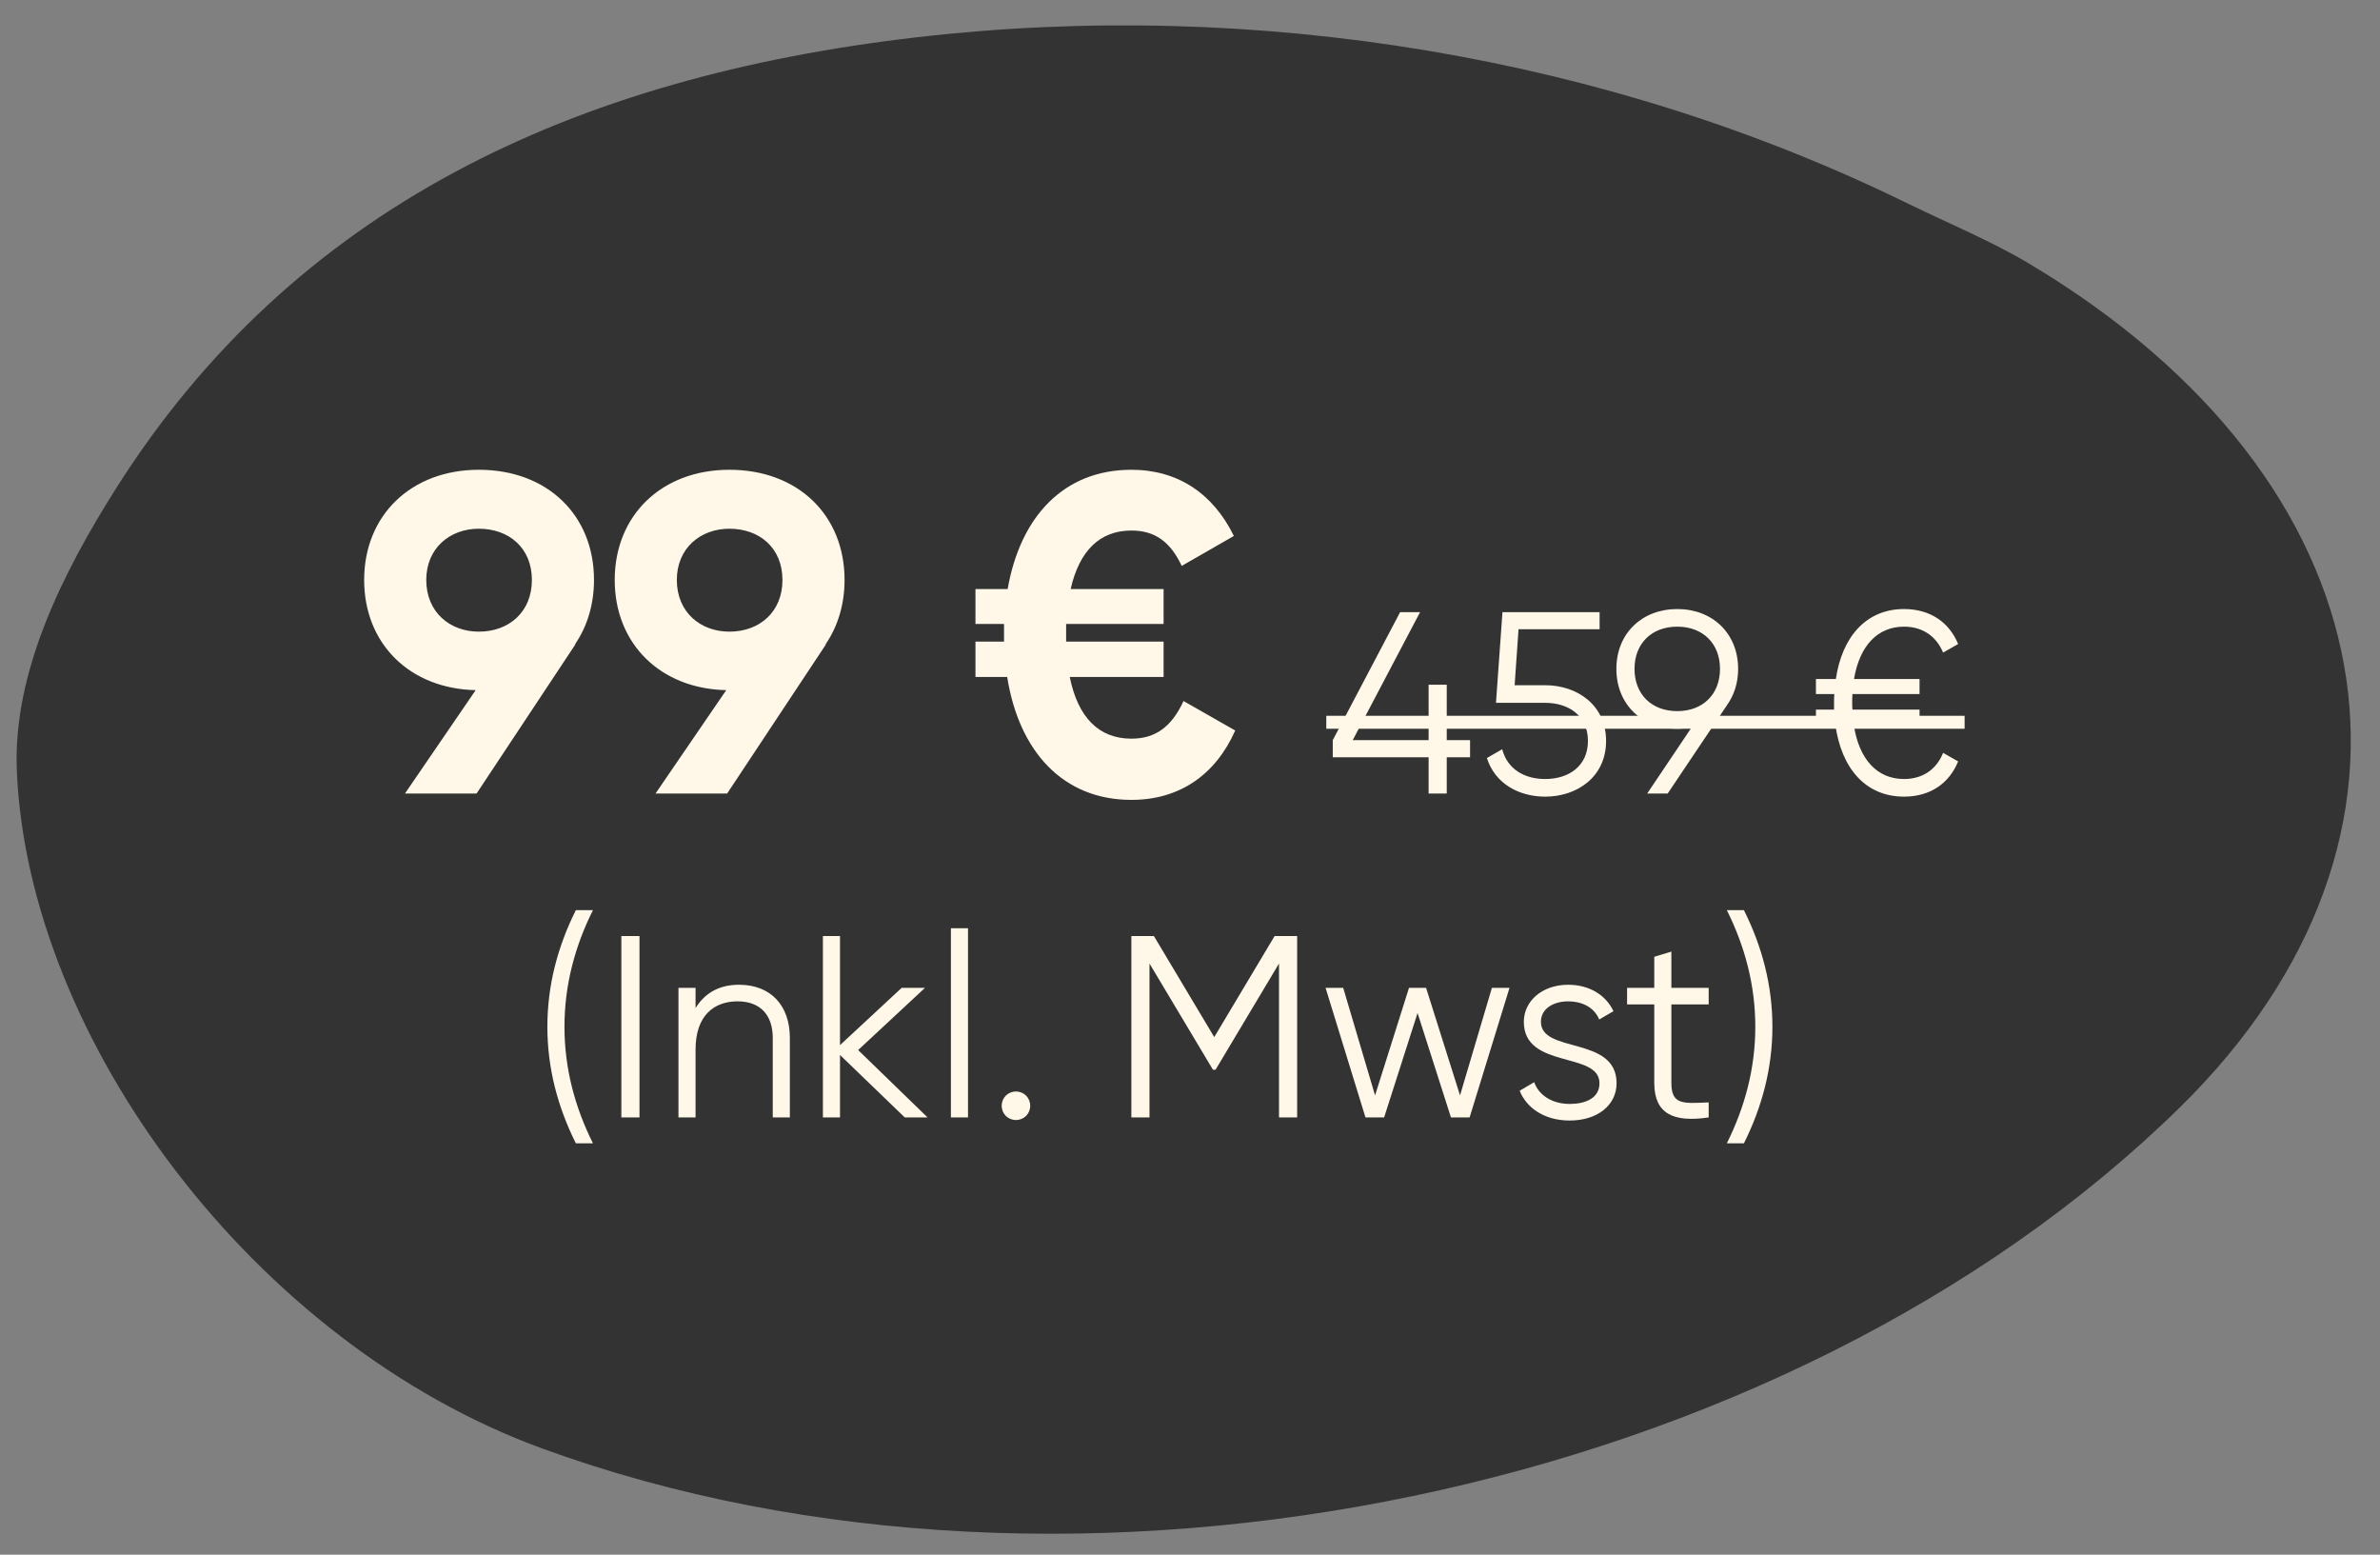
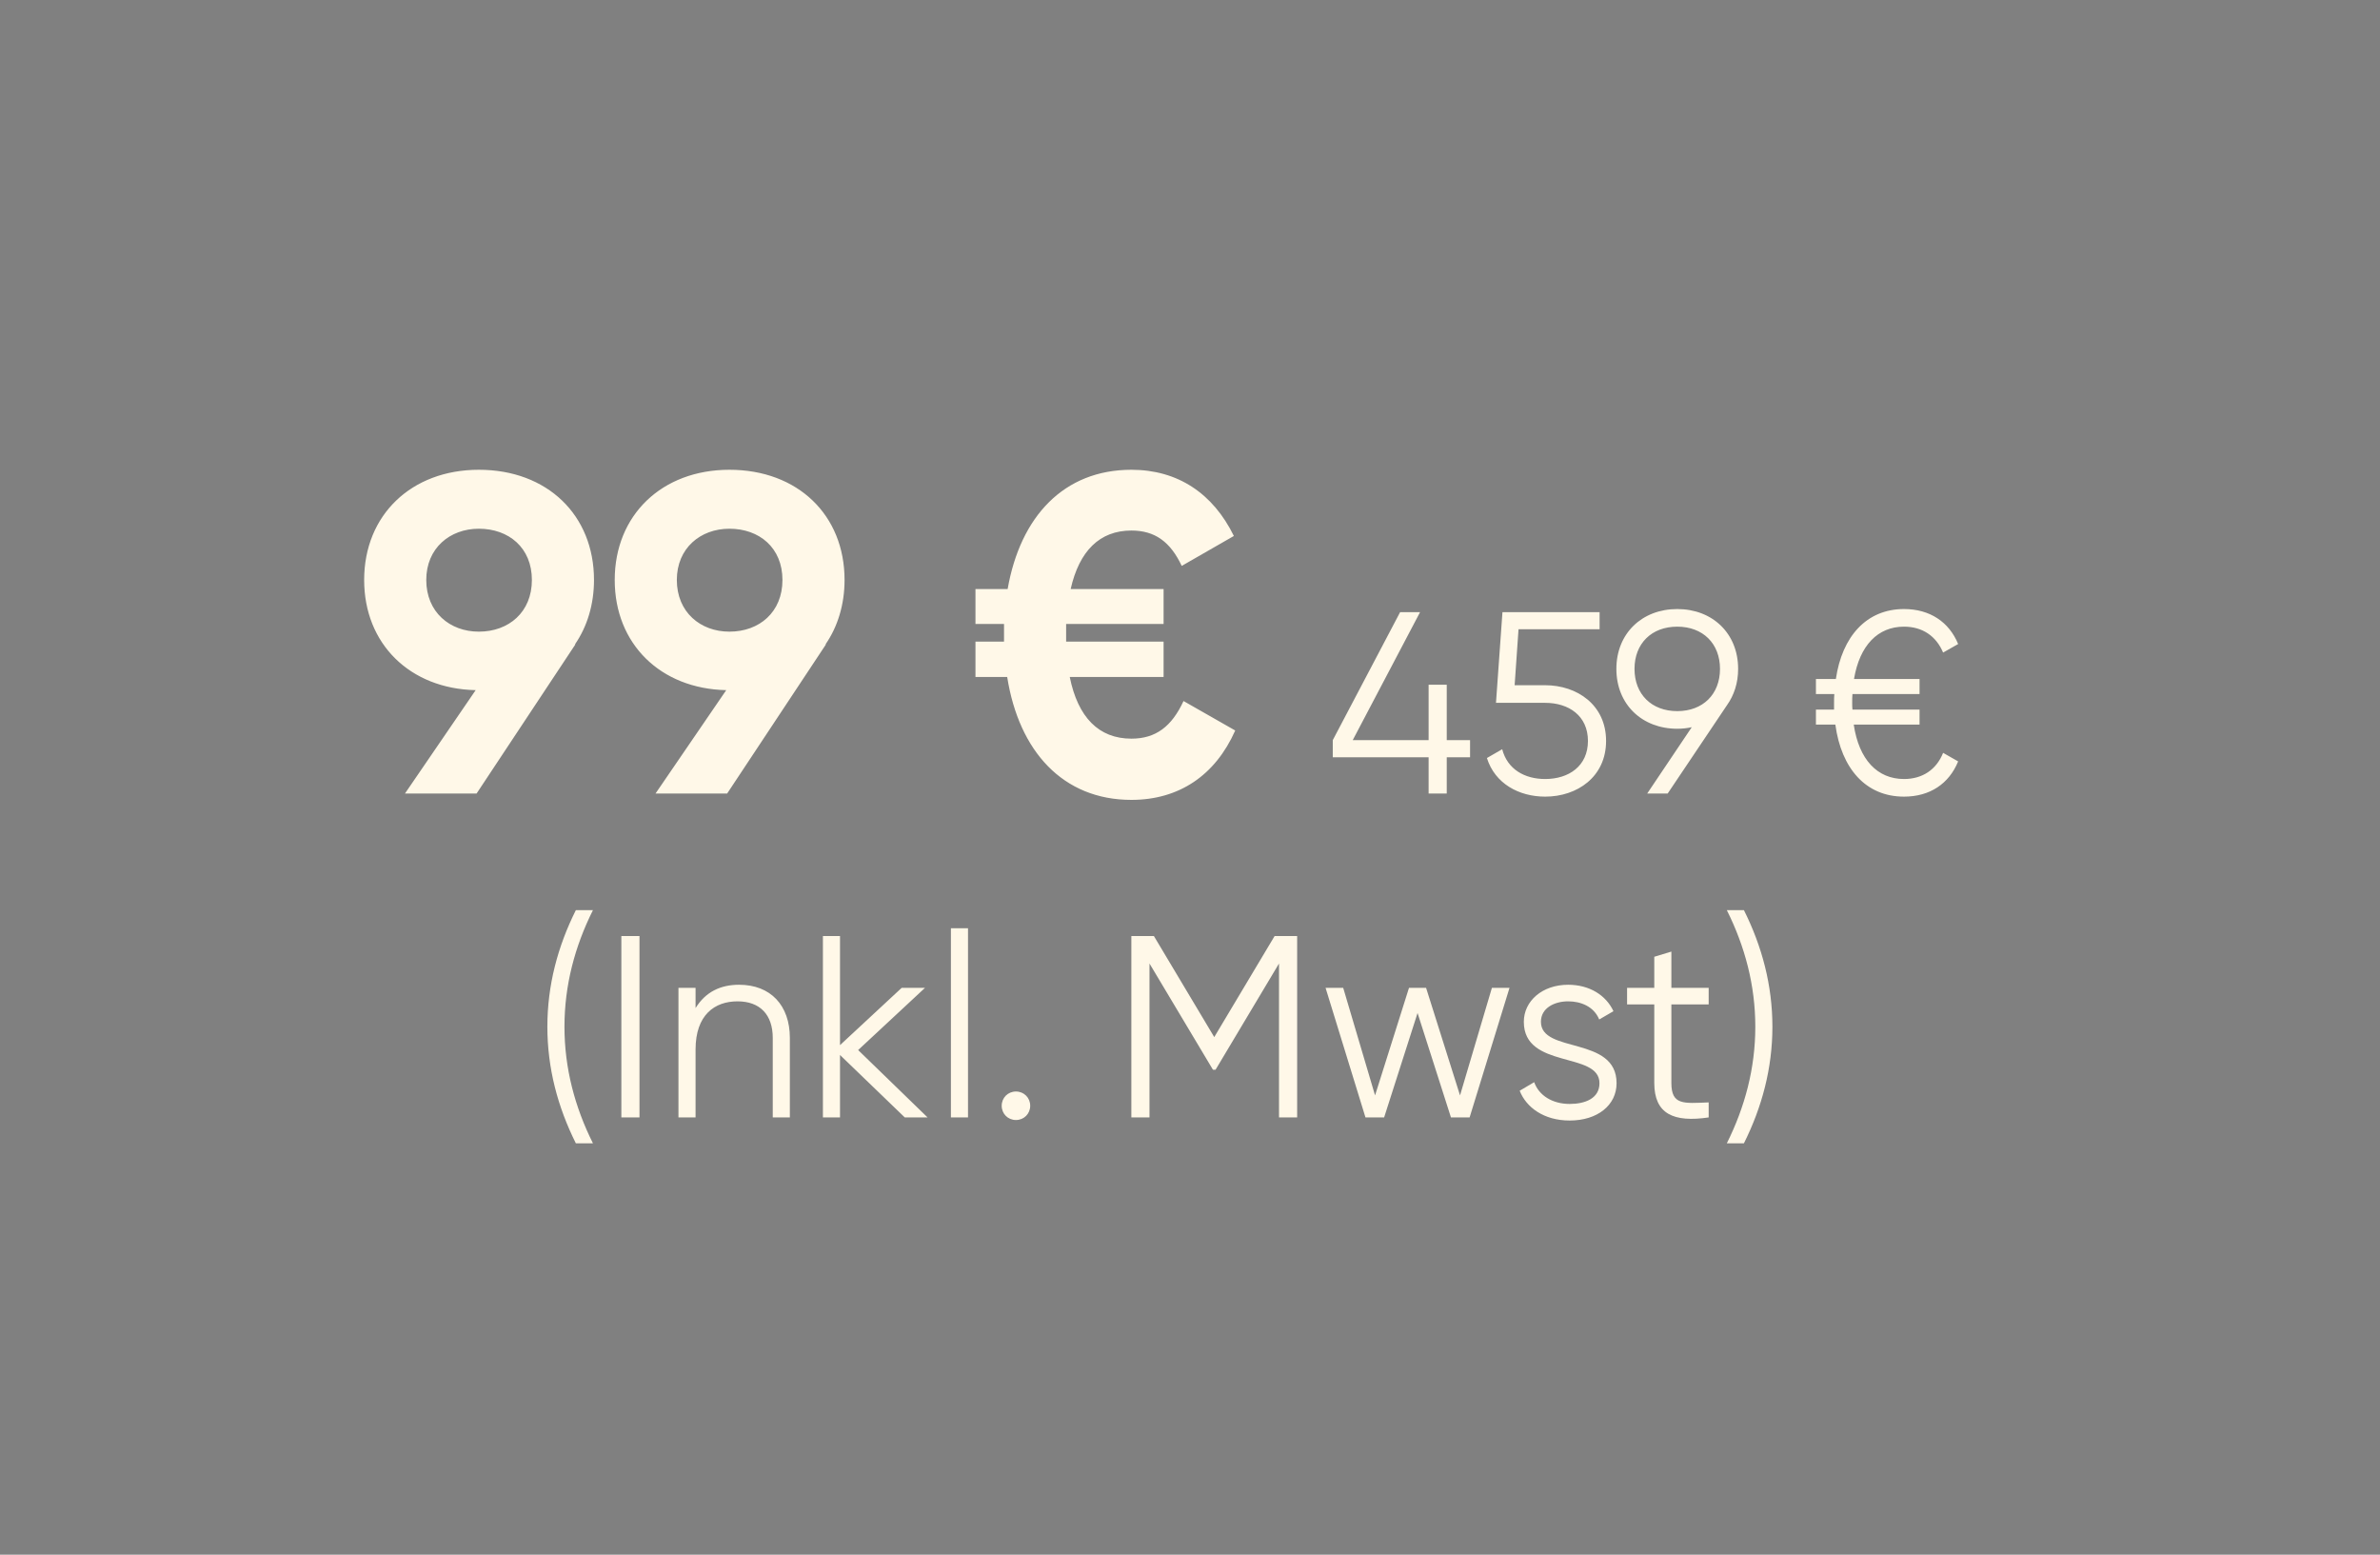
<svg xmlns="http://www.w3.org/2000/svg" width="147" height="96" viewBox="0 0 147 96" fill="none">
  <rect x="0" y="0" width="147" height="96" fill="#808080" stroke="none" />
-   <path d="M117.872 12.588C99.305 3.466 77.502 -0.118 56.614 2.303C35.456 4.754 18.157 12.778 7.155 30.179C3.901 35.326 0.782 41.495 1.039 47.596C1.739 64.174 15.696 82.945 33.48 89.439C66.359 101.446 110.263 92.308 134.643 68.376C151.667 51.667 147.762 29.676 125.332 16.281C122.971 14.87 120.368 13.81 117.878 12.587L117.872 12.588Z" fill="#333333" />
  <path d="M36.688 35.812C36.688 37.324 36.268 38.696 35.512 39.788H35.54L29.436 49H25.012L29.38 42.616C25.32 42.532 22.492 39.76 22.492 35.812C22.492 31.808 25.404 29.008 29.576 29.008C33.804 29.008 36.688 31.808 36.688 35.812ZM26.328 35.812C26.328 37.8 27.784 39.004 29.576 39.004C31.424 39.004 32.852 37.8 32.852 35.812C32.852 33.824 31.424 32.648 29.576 32.648C27.784 32.648 26.328 33.852 26.328 35.812ZM52.164 35.812C52.164 37.324 51.744 38.696 50.988 39.788H51.016L44.912 49H40.488L44.856 42.616C40.796 42.532 37.968 39.76 37.968 35.812C37.968 31.808 40.88 29.008 45.052 29.008C49.28 29.008 52.164 31.808 52.164 35.812ZM41.804 35.812C41.804 37.8 43.26 39.004 45.052 39.004C46.9 39.004 48.328 37.8 48.328 35.812C48.328 33.824 46.9 32.648 45.052 32.648C43.26 32.648 41.804 33.852 41.804 35.812ZM73.101 43.288L76.293 45.108C75.061 47.88 72.821 49.392 69.881 49.392C65.653 49.392 62.937 46.396 62.209 41.804H60.249V39.62H62.013V39.2C62.013 38.976 62.013 38.752 62.013 38.528H60.249V36.372H62.237C63.021 31.892 65.709 29.008 69.881 29.008C72.737 29.008 74.921 30.464 76.209 33.096L72.989 34.944C72.289 33.46 71.337 32.76 69.881 32.76C67.921 32.76 66.661 34.02 66.129 36.372H71.869V38.528H65.849V39.2C65.849 39.34 65.849 39.48 65.849 39.62H71.869V41.804H66.073C66.577 44.296 67.865 45.612 69.881 45.612C71.393 45.612 72.373 44.856 73.101 43.288ZM90.798 45.704V46.76H89.358V49H88.238V46.76H82.318V45.704L86.478 37.8H87.71L83.55 45.704H88.238V42.28H89.358V45.704H90.798ZM95.439 42.312C97.407 42.312 99.199 43.528 99.199 45.752C99.199 47.976 97.407 49.192 95.439 49.192C93.823 49.192 92.335 48.392 91.839 46.808L92.783 46.264C93.103 47.496 94.159 48.104 95.439 48.104C96.895 48.104 98.079 47.304 98.079 45.752C98.079 44.2 96.895 43.4 95.439 43.4H92.399L92.799 37.8H98.799V38.856H93.791L93.551 42.312H95.439ZM107.355 41.304C107.355 42.184 107.099 42.936 106.667 43.544L103.003 49H101.739L104.491 44.904C104.203 44.968 103.899 45 103.595 45C101.419 45 99.835 43.496 99.835 41.304C99.835 39.112 101.419 37.608 103.595 37.608C105.771 37.608 107.355 39.112 107.355 41.304ZM100.955 41.304C100.955 42.872 102.011 43.912 103.595 43.912C105.179 43.912 106.235 42.872 106.235 41.304C106.235 39.736 105.179 38.696 103.595 38.696C102.011 38.696 100.955 39.736 100.955 41.304ZM117.6 48.104C118.736 48.104 119.6 47.528 120.016 46.488L120.944 47.016C120.384 48.392 119.2 49.192 117.6 49.192C115.232 49.192 113.728 47.448 113.36 44.744H112.16V43.816H113.28V43.4C113.28 43.208 113.28 43.032 113.296 42.856H112.16V41.928H113.392C113.776 39.304 115.28 37.608 117.6 37.608C119.2 37.608 120.384 38.408 120.944 39.768L120.016 40.296C119.584 39.272 118.736 38.696 117.6 38.696C115.984 38.696 114.864 39.848 114.512 41.928H118.56V42.856H114.416C114.4 43.032 114.4 43.208 114.4 43.4C114.4 43.544 114.4 43.688 114.416 43.816H118.56V44.744H114.496C114.816 46.904 115.952 48.104 117.6 48.104Z" fill="#FFF8E8" />
-   <path d="M81.918 44.2H121.344V45H81.918V44.2Z" fill="#FFF8E8" />
  <path d="M35.568 70.6C34.448 68.36 33.808 65.96 33.808 63.4C33.808 60.84 34.448 58.44 35.568 56.2H36.624C35.504 58.44 34.864 60.84 34.864 63.4C34.864 65.96 35.504 68.36 36.624 70.6H35.568ZM38.378 57.8H39.498V69H38.378V57.8ZM45.649 60.808C47.601 60.808 48.785 62.088 48.785 64.088V69H47.729V64.088C47.729 62.664 46.945 61.832 45.553 61.832C44.145 61.832 42.961 62.664 42.961 64.808V69H41.905V61H42.961V62.248C43.585 61.24 44.513 60.808 45.649 60.808ZM57.291 69H55.883L51.883 65.144V69H50.827V57.8H51.883V64.536L55.691 61H57.131L53.003 64.84L57.291 69ZM58.733 69V57.32H59.789V69H58.733ZM62.75 69.16C62.254 69.16 61.87 68.776 61.87 68.28C61.87 67.784 62.254 67.4 62.75 67.4C63.246 67.4 63.63 67.784 63.63 68.28C63.63 68.776 63.246 69.16 62.75 69.16ZM80.118 57.8V69H78.998V59.496L75.078 66.056H74.918L70.998 59.496V69H69.878V57.8H71.27L74.998 64.04L78.726 57.8H80.118ZM92.147 61H93.234L90.77 69H89.618L87.555 62.552L85.49 69H84.338L81.874 61H82.963L84.93 67.64L87.026 61H88.082L90.178 67.64L92.147 61ZM95.175 63.096C95.175 65.08 99.847 63.944 99.847 66.888C99.847 68.248 98.663 69.192 96.951 69.192C95.351 69.192 94.263 68.376 93.863 67.352L94.759 66.824C95.047 67.64 95.879 68.168 96.951 68.168C97.895 68.168 98.791 67.832 98.791 66.888C98.791 64.904 94.119 66.04 94.119 63.096C94.119 61.816 95.255 60.808 96.855 60.808C98.167 60.808 99.191 61.448 99.655 62.44L98.775 62.952C98.439 62.136 97.623 61.832 96.855 61.832C96.023 61.832 95.175 62.232 95.175 63.096ZM105.536 62.024H103.232V66.872C103.232 68.248 103.984 68.136 105.536 68.072V69C103.376 69.32 102.176 68.792 102.176 66.872V62.024H100.496V61H102.176V59.08L103.232 58.76V61H105.536V62.024ZM107.712 70.6H106.656C107.776 68.36 108.416 65.96 108.416 63.4C108.416 60.84 107.776 58.44 106.656 56.2H107.712C108.832 58.44 109.472 60.84 109.472 63.4C109.472 65.96 108.832 68.36 107.712 70.6Z" fill="#FFF8E8" />
</svg>